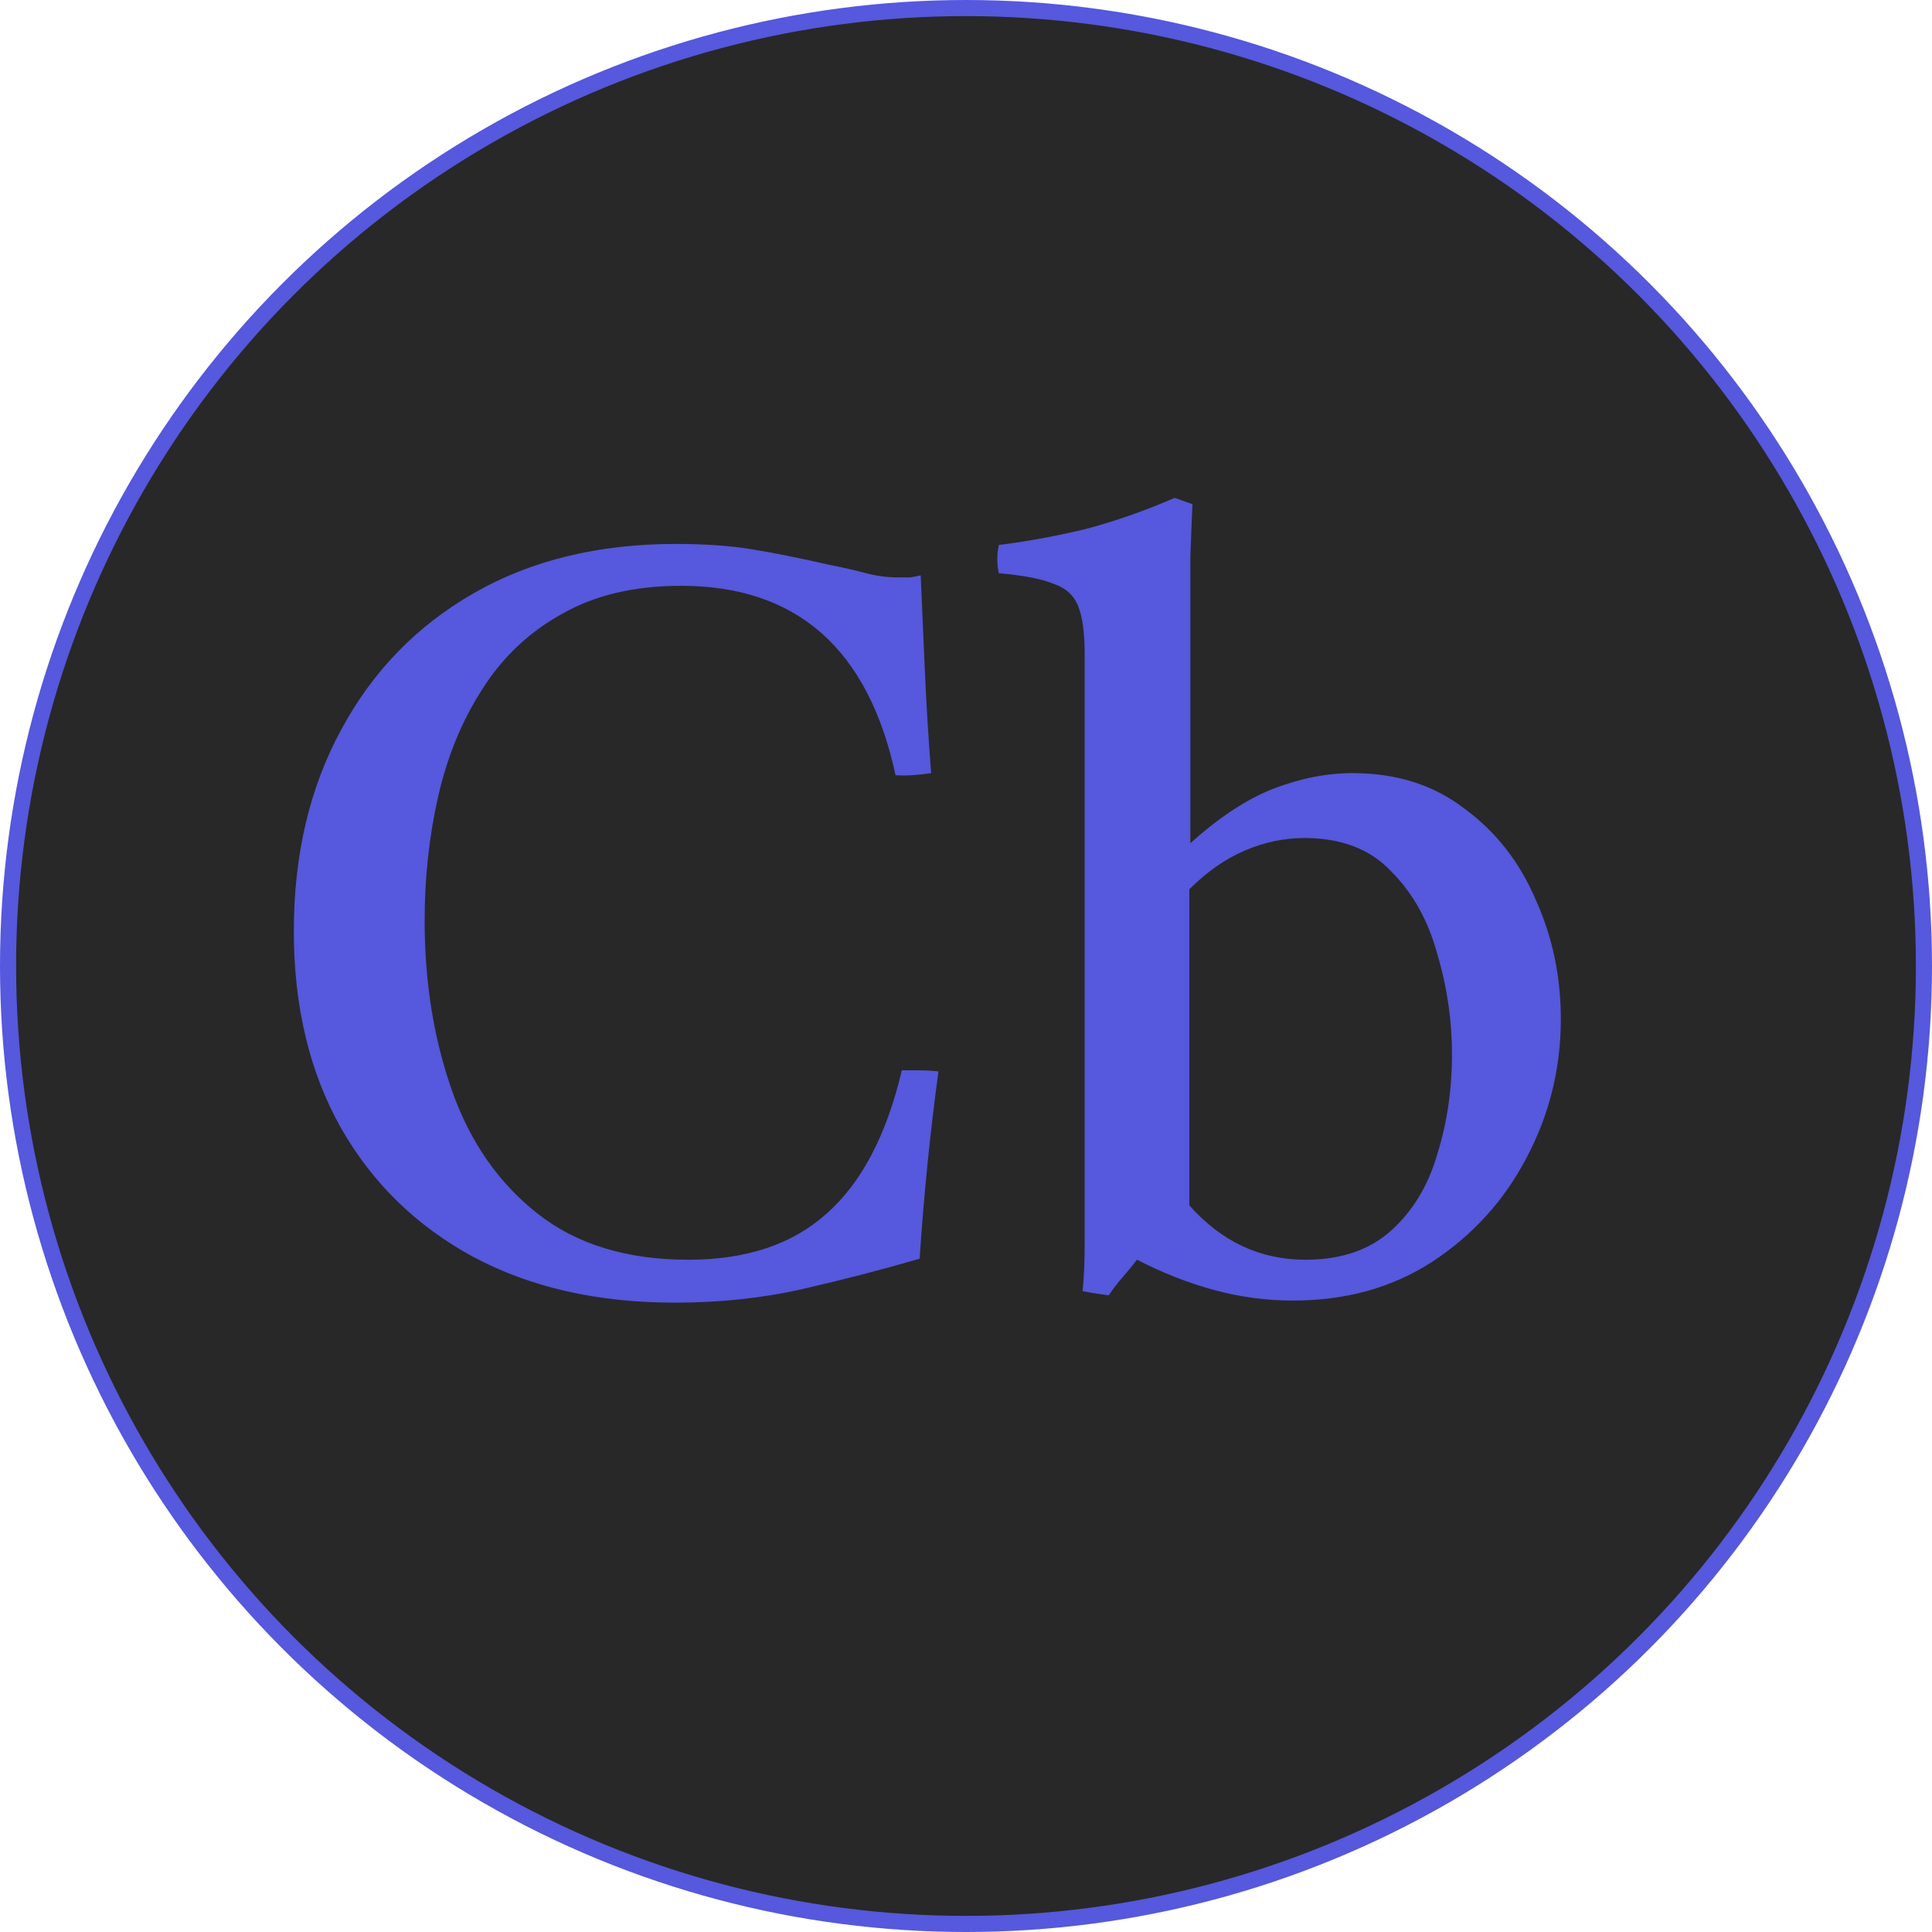
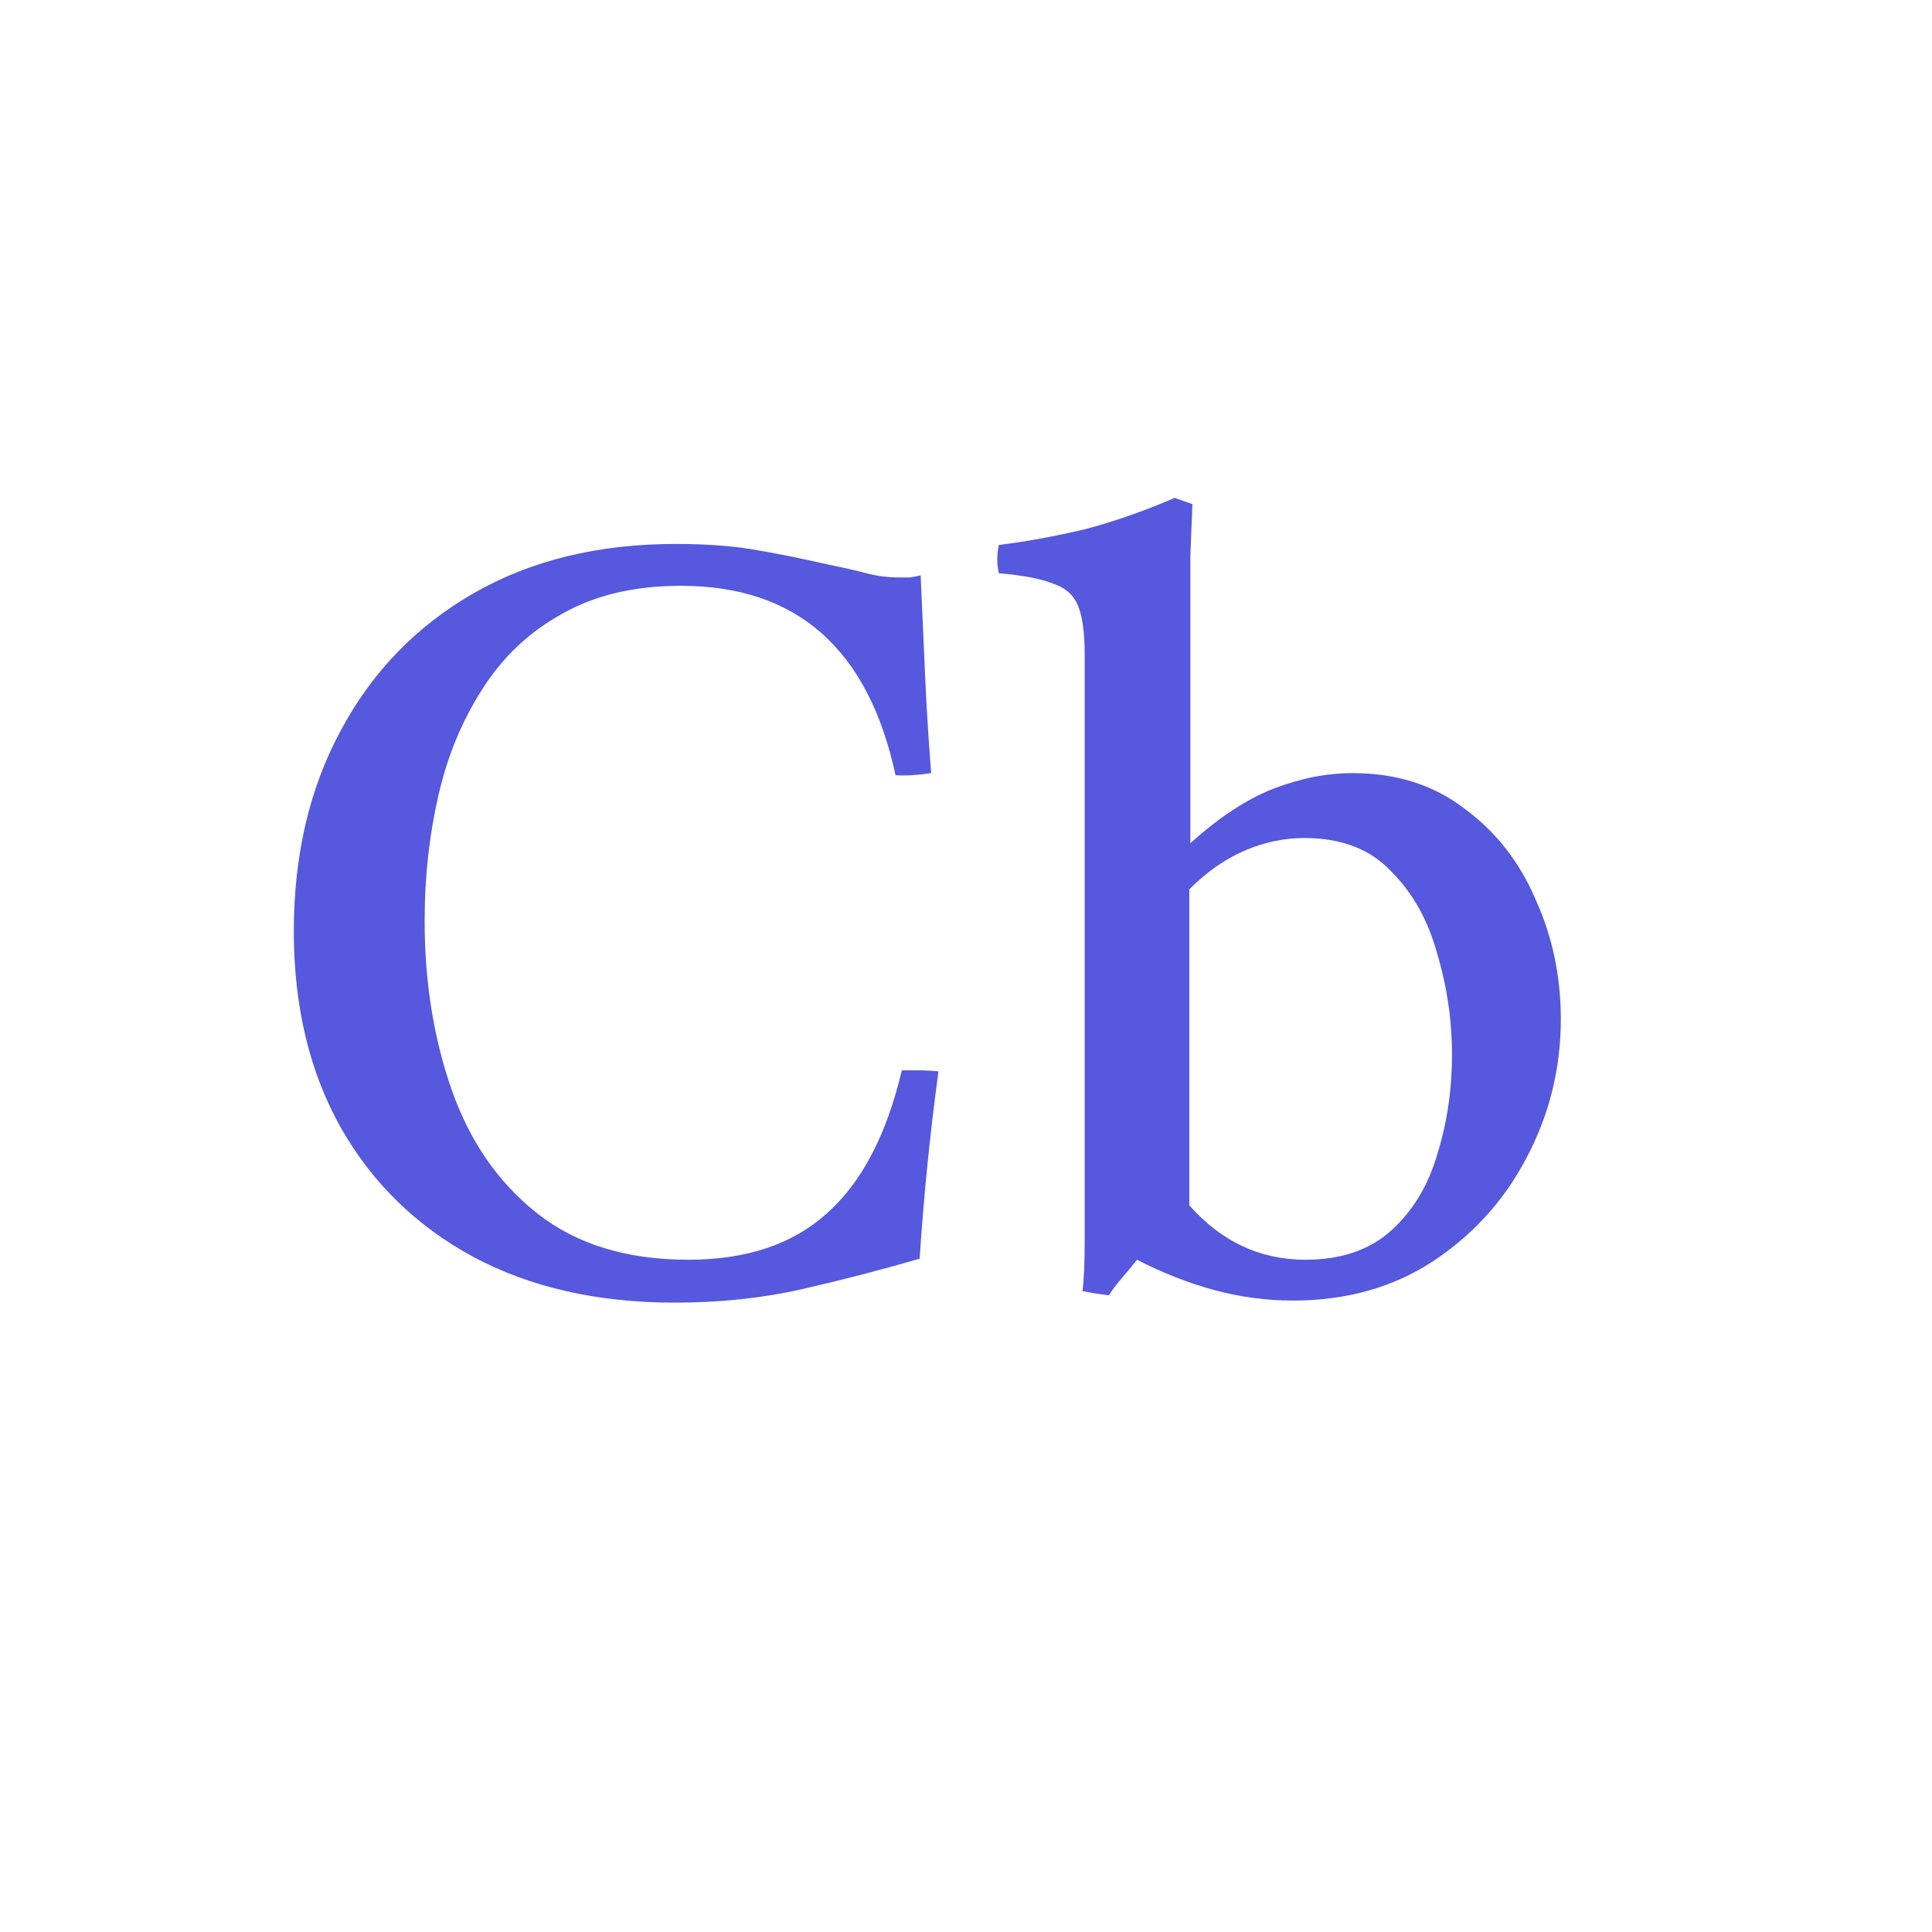
<svg xmlns="http://www.w3.org/2000/svg" width="120" height="120" viewBox="0 0 120 120" fill="none">
-   <circle cx="60" cy="60" r="59.5" fill="#282828" stroke="#5658DD" />
  <path d="M58.29 66.545C57.77 70.358 57.38 74.237 57.12 78.18C54.737 78.873 52.31 79.502 49.84 80.065C47.37 80.628 44.727 80.91 41.91 80.91C37.1 80.91 32.918 79.957 29.365 78.05C25.855 76.143 23.125 73.478 21.175 70.055C19.225 66.588 18.25 62.515 18.25 57.835C18.25 53.112 19.225 48.952 21.175 45.355C23.125 41.715 25.877 38.877 29.43 36.84C32.983 34.803 37.165 33.785 41.975 33.785C43.752 33.785 45.312 33.893 46.655 34.11C47.998 34.327 49.623 34.652 51.53 35.085C52.397 35.258 53.155 35.432 53.805 35.605C54.455 35.778 55.127 35.865 55.82 35.865C56.037 35.865 56.275 35.865 56.535 35.865C56.795 35.822 57.012 35.778 57.185 35.735C57.272 37.642 57.358 39.613 57.445 41.65C57.532 43.687 57.662 45.81 57.835 48.02C56.968 48.15 56.232 48.193 55.625 48.15C53.935 40.307 49.493 36.385 42.3 36.385C39.397 36.385 36.927 36.97 34.89 38.14C32.853 39.267 31.207 40.827 29.95 42.82C28.693 44.77 27.783 46.98 27.22 49.45C26.657 51.92 26.375 54.498 26.375 57.185C26.375 60.998 26.938 64.508 28.065 67.715C29.192 70.922 30.968 73.478 33.395 75.385C35.822 77.292 38.942 78.245 42.755 78.245C46.352 78.245 49.212 77.292 51.335 75.385C53.502 73.478 55.062 70.51 56.015 66.48C56.362 66.48 56.708 66.48 57.055 66.48C57.445 66.48 57.857 66.502 58.29 66.545ZM80.306 80.78C78.659 80.78 77.034 80.563 75.431 80.13C73.827 79.697 72.224 79.068 70.621 78.245C70.317 78.635 70.014 79.003 69.711 79.35C69.407 79.697 69.126 80.065 68.866 80.455C68.562 80.412 68.259 80.368 67.956 80.325C67.696 80.282 67.457 80.238 67.241 80.195C67.327 79.415 67.371 78.397 67.371 77.14C67.371 75.84 67.371 74.323 67.371 72.59V40.675C67.371 39.332 67.241 38.335 66.981 37.685C66.721 36.992 66.201 36.515 65.421 36.255C64.684 35.952 63.557 35.735 62.041 35.605C61.911 35.042 61.911 34.457 62.041 33.85C63.774 33.633 65.551 33.308 67.371 32.875C69.191 32.398 71.054 31.748 72.961 30.925L74.066 31.315C74.022 32.268 73.979 33.352 73.936 34.565C73.936 35.778 73.936 37.1 73.936 38.53V52.375C75.712 50.772 77.424 49.645 79.071 48.995C80.761 48.345 82.407 48.02 84.011 48.02C86.741 48.02 89.059 48.757 90.966 50.23C92.916 51.66 94.389 53.545 95.386 55.885C96.426 58.182 96.946 60.652 96.946 63.295C96.946 66.372 96.231 69.253 94.801 71.94C93.414 74.583 91.464 76.728 88.951 78.375C86.481 79.978 83.599 80.78 80.306 80.78ZM73.871 55.235V74.865C75.864 77.118 78.269 78.245 81.086 78.245C83.296 78.245 85.072 77.638 86.416 76.425C87.759 75.212 88.712 73.63 89.276 71.68C89.882 69.73 90.186 67.672 90.186 65.505C90.186 63.382 89.882 61.302 89.276 59.265C88.712 57.185 87.759 55.473 86.416 54.13C85.116 52.743 83.317 52.05 81.021 52.05C79.764 52.05 78.529 52.31 77.316 52.83C76.102 53.35 74.954 54.152 73.871 55.235Z" fill="#5658DD" />
</svg>